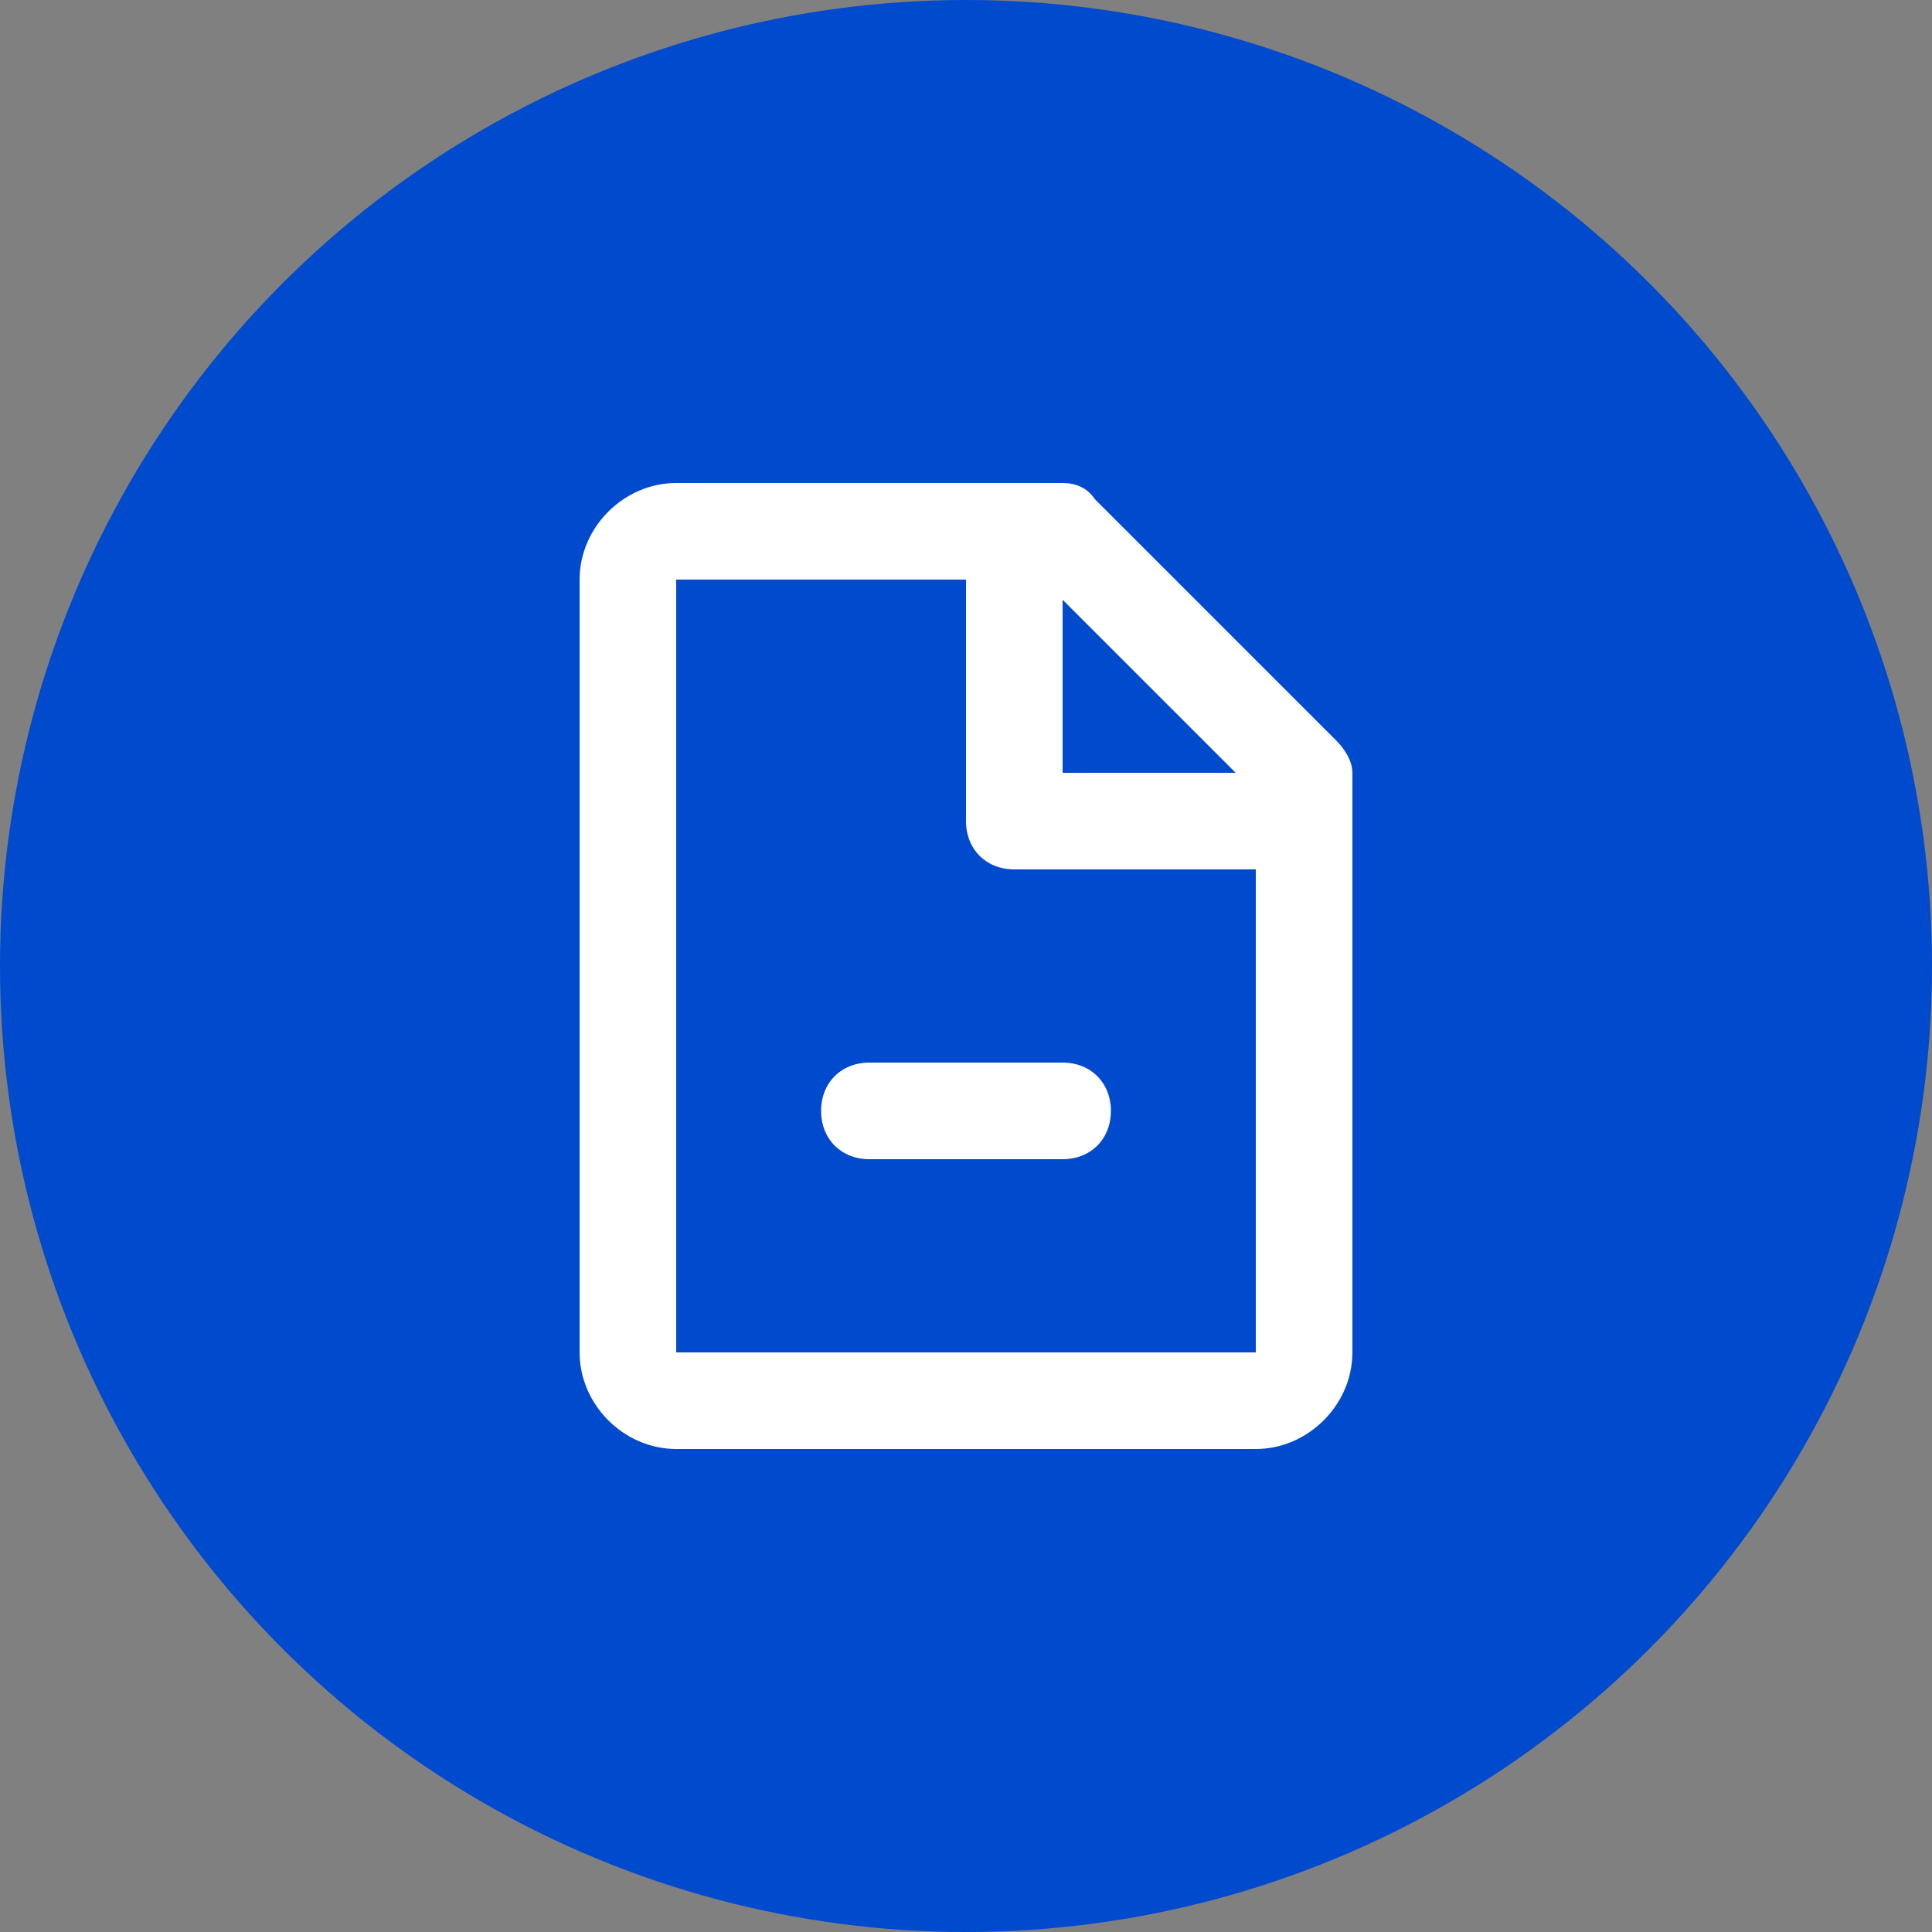
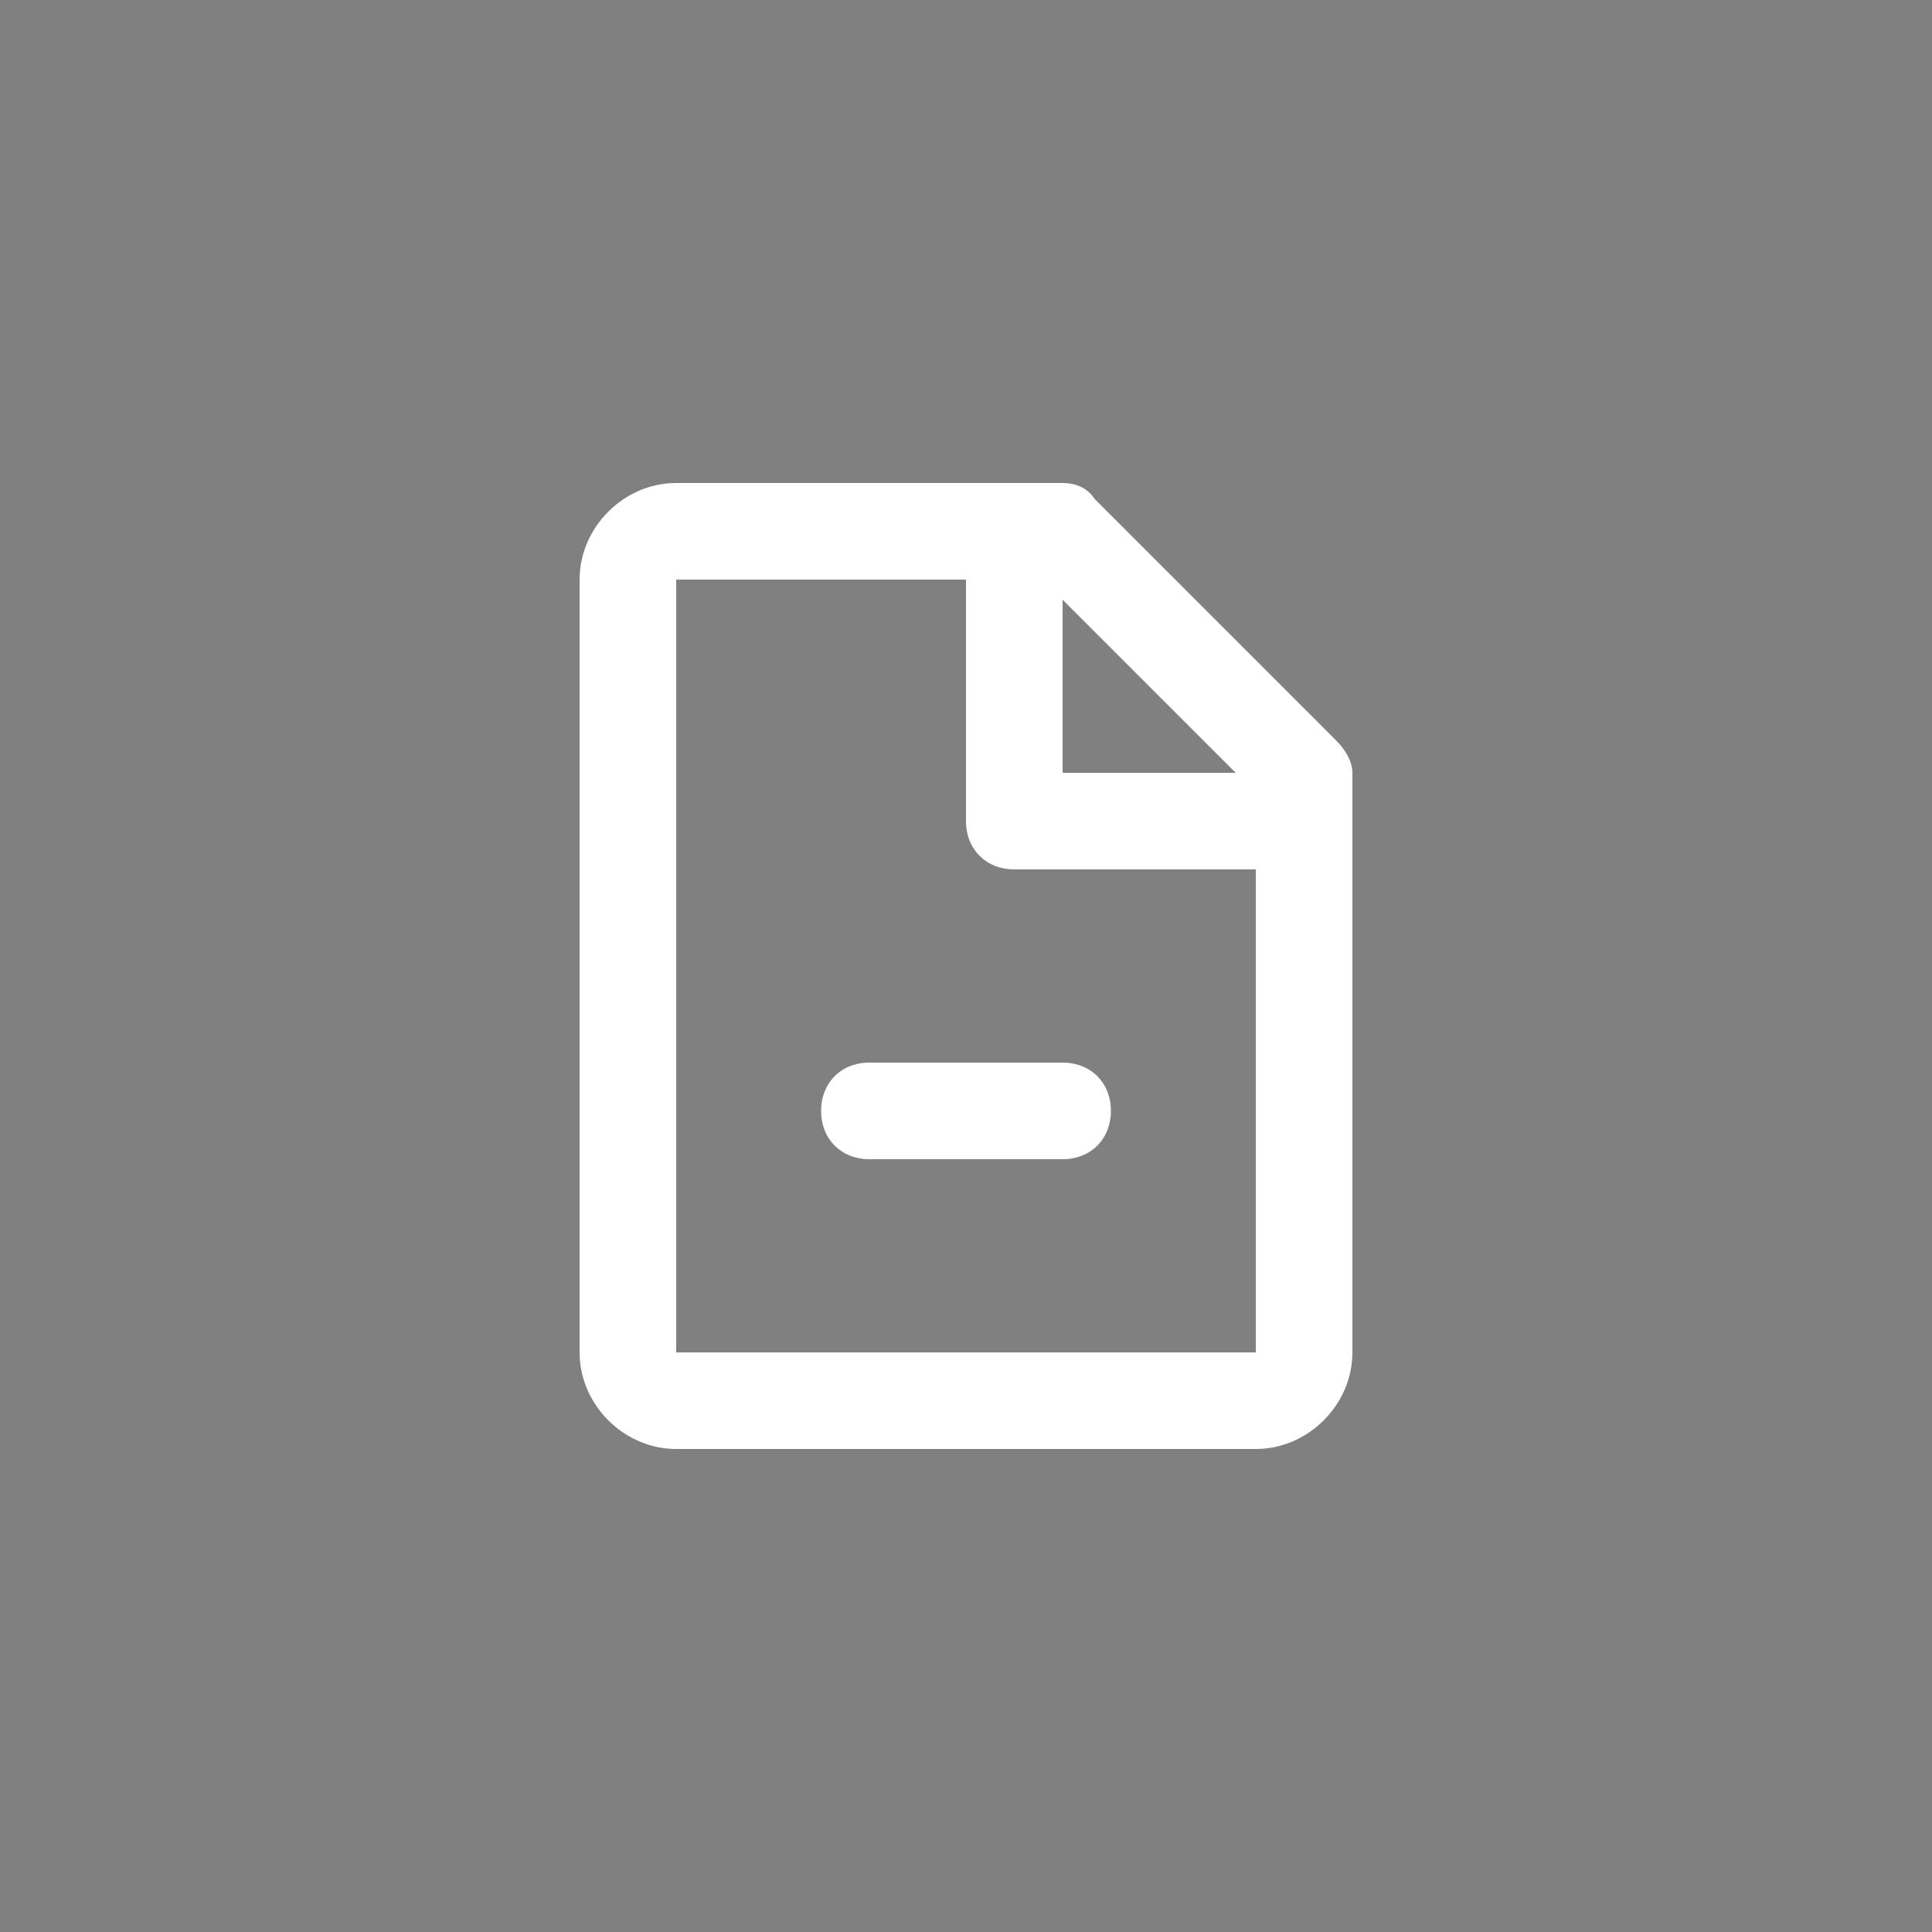
<svg xmlns="http://www.w3.org/2000/svg" version="1.1" id="Layer_1" x="0px" y="0px" viewBox="0 0 48 48" style="enable-background:new 0 0 48 48;" xml:space="preserve">
  <rect x="0" y="0" width="48" height="48" fill="#808080" stroke="none" />
  <style type="text/css">
	.st0{fill:#004ACE;}
	.st1{fill:#FFFFFF;}
</style>
  <g id="Group_9520" transform="translate(-259 -1210)">
-     <circle id="Ellipse_517" class="st0" cx="283" cy="1234" r="24" />
    <g id="document_remove" transform="translate(271 1222)">
      <path id="Path_7359" class="st1" d="M2.4,2.4C2.4,1.1,3.5,0,4.8,0h9.6c0.3,0,0.6,0.1,0.8,0.4l6,6c0.2,0.2,0.4,0.5,0.4,0.8v14.4    c0,1.3-1.1,2.4-2.4,2.4l0,0H4.8c-1.3,0-2.4-1.1-2.4-2.4V2.4z M18.7,7.2l-4.3-4.3v4.3H18.7z M12,2.4H4.8v19.2h14.4v-12h-6    c-0.7,0-1.2-0.5-1.2-1.2l0,0L12,2.4z M8.4,15.6c0-0.7,0.5-1.2,1.2-1.2l0,0h4.8c0.7,0,1.2,0.5,1.2,1.2c0,0.7-0.5,1.2-1.2,1.2H9.6    C8.9,16.8,8.4,16.3,8.4,15.6z" />
    </g>
  </g>
</svg>